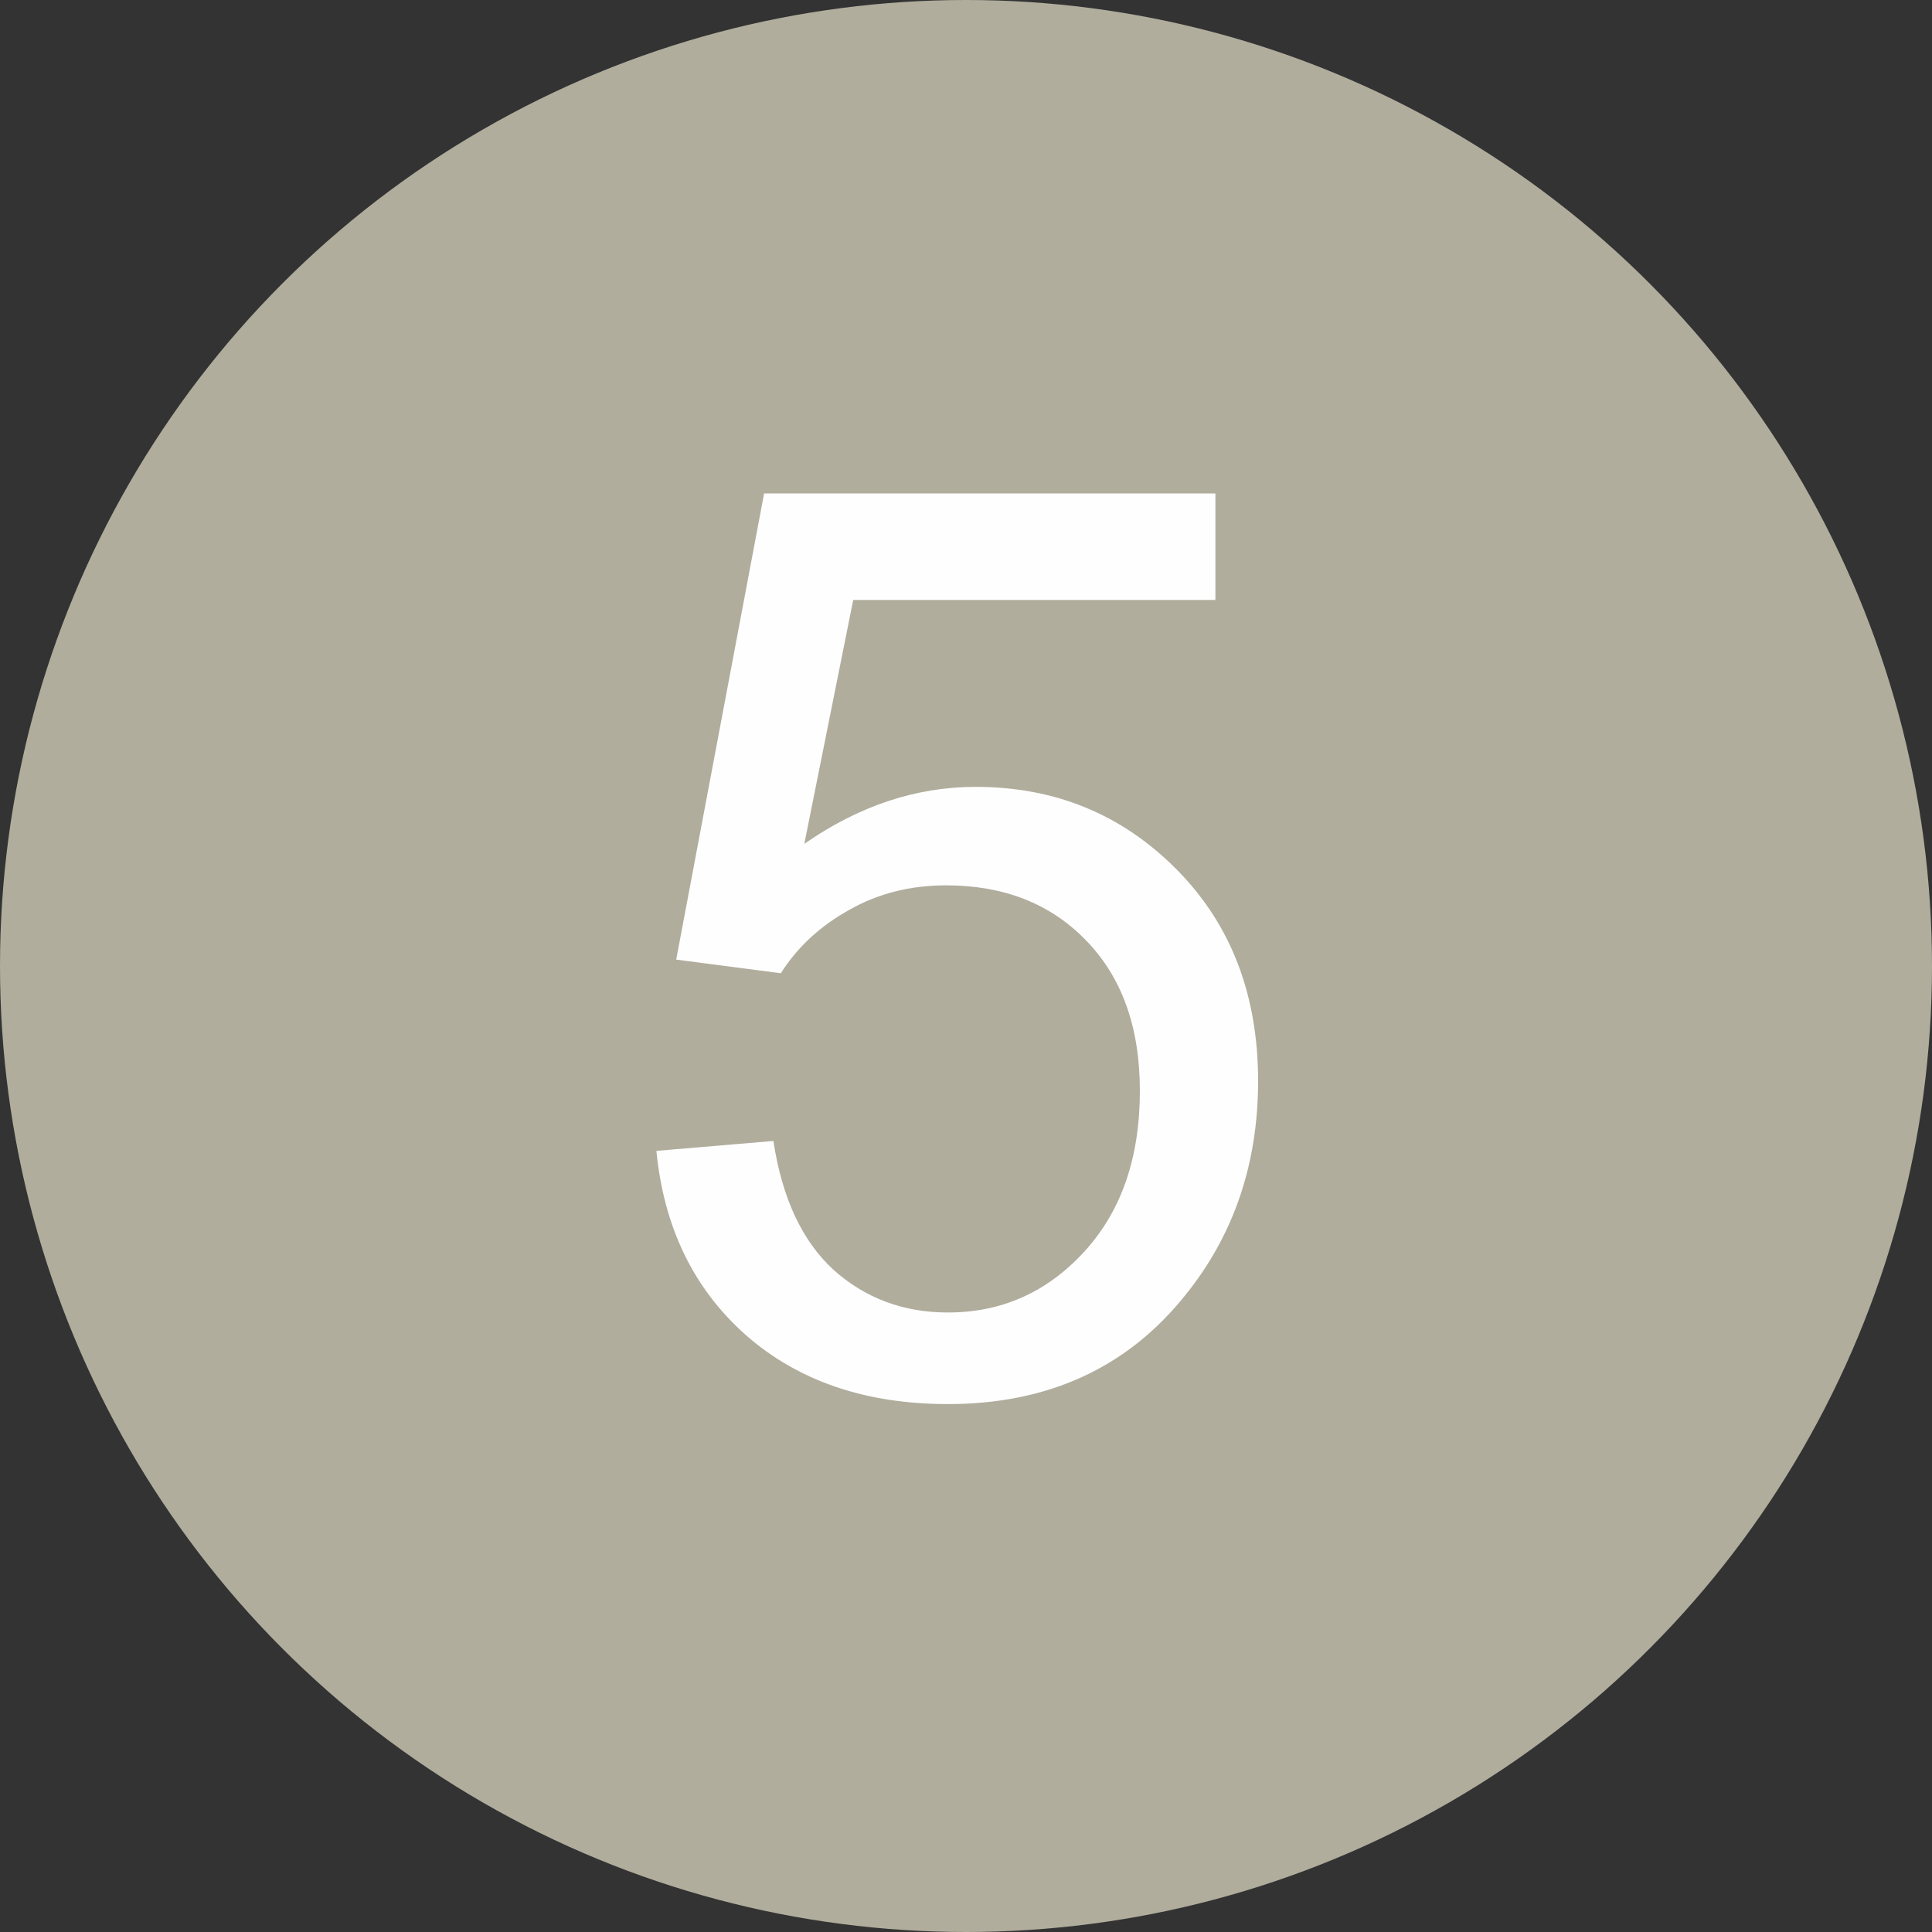
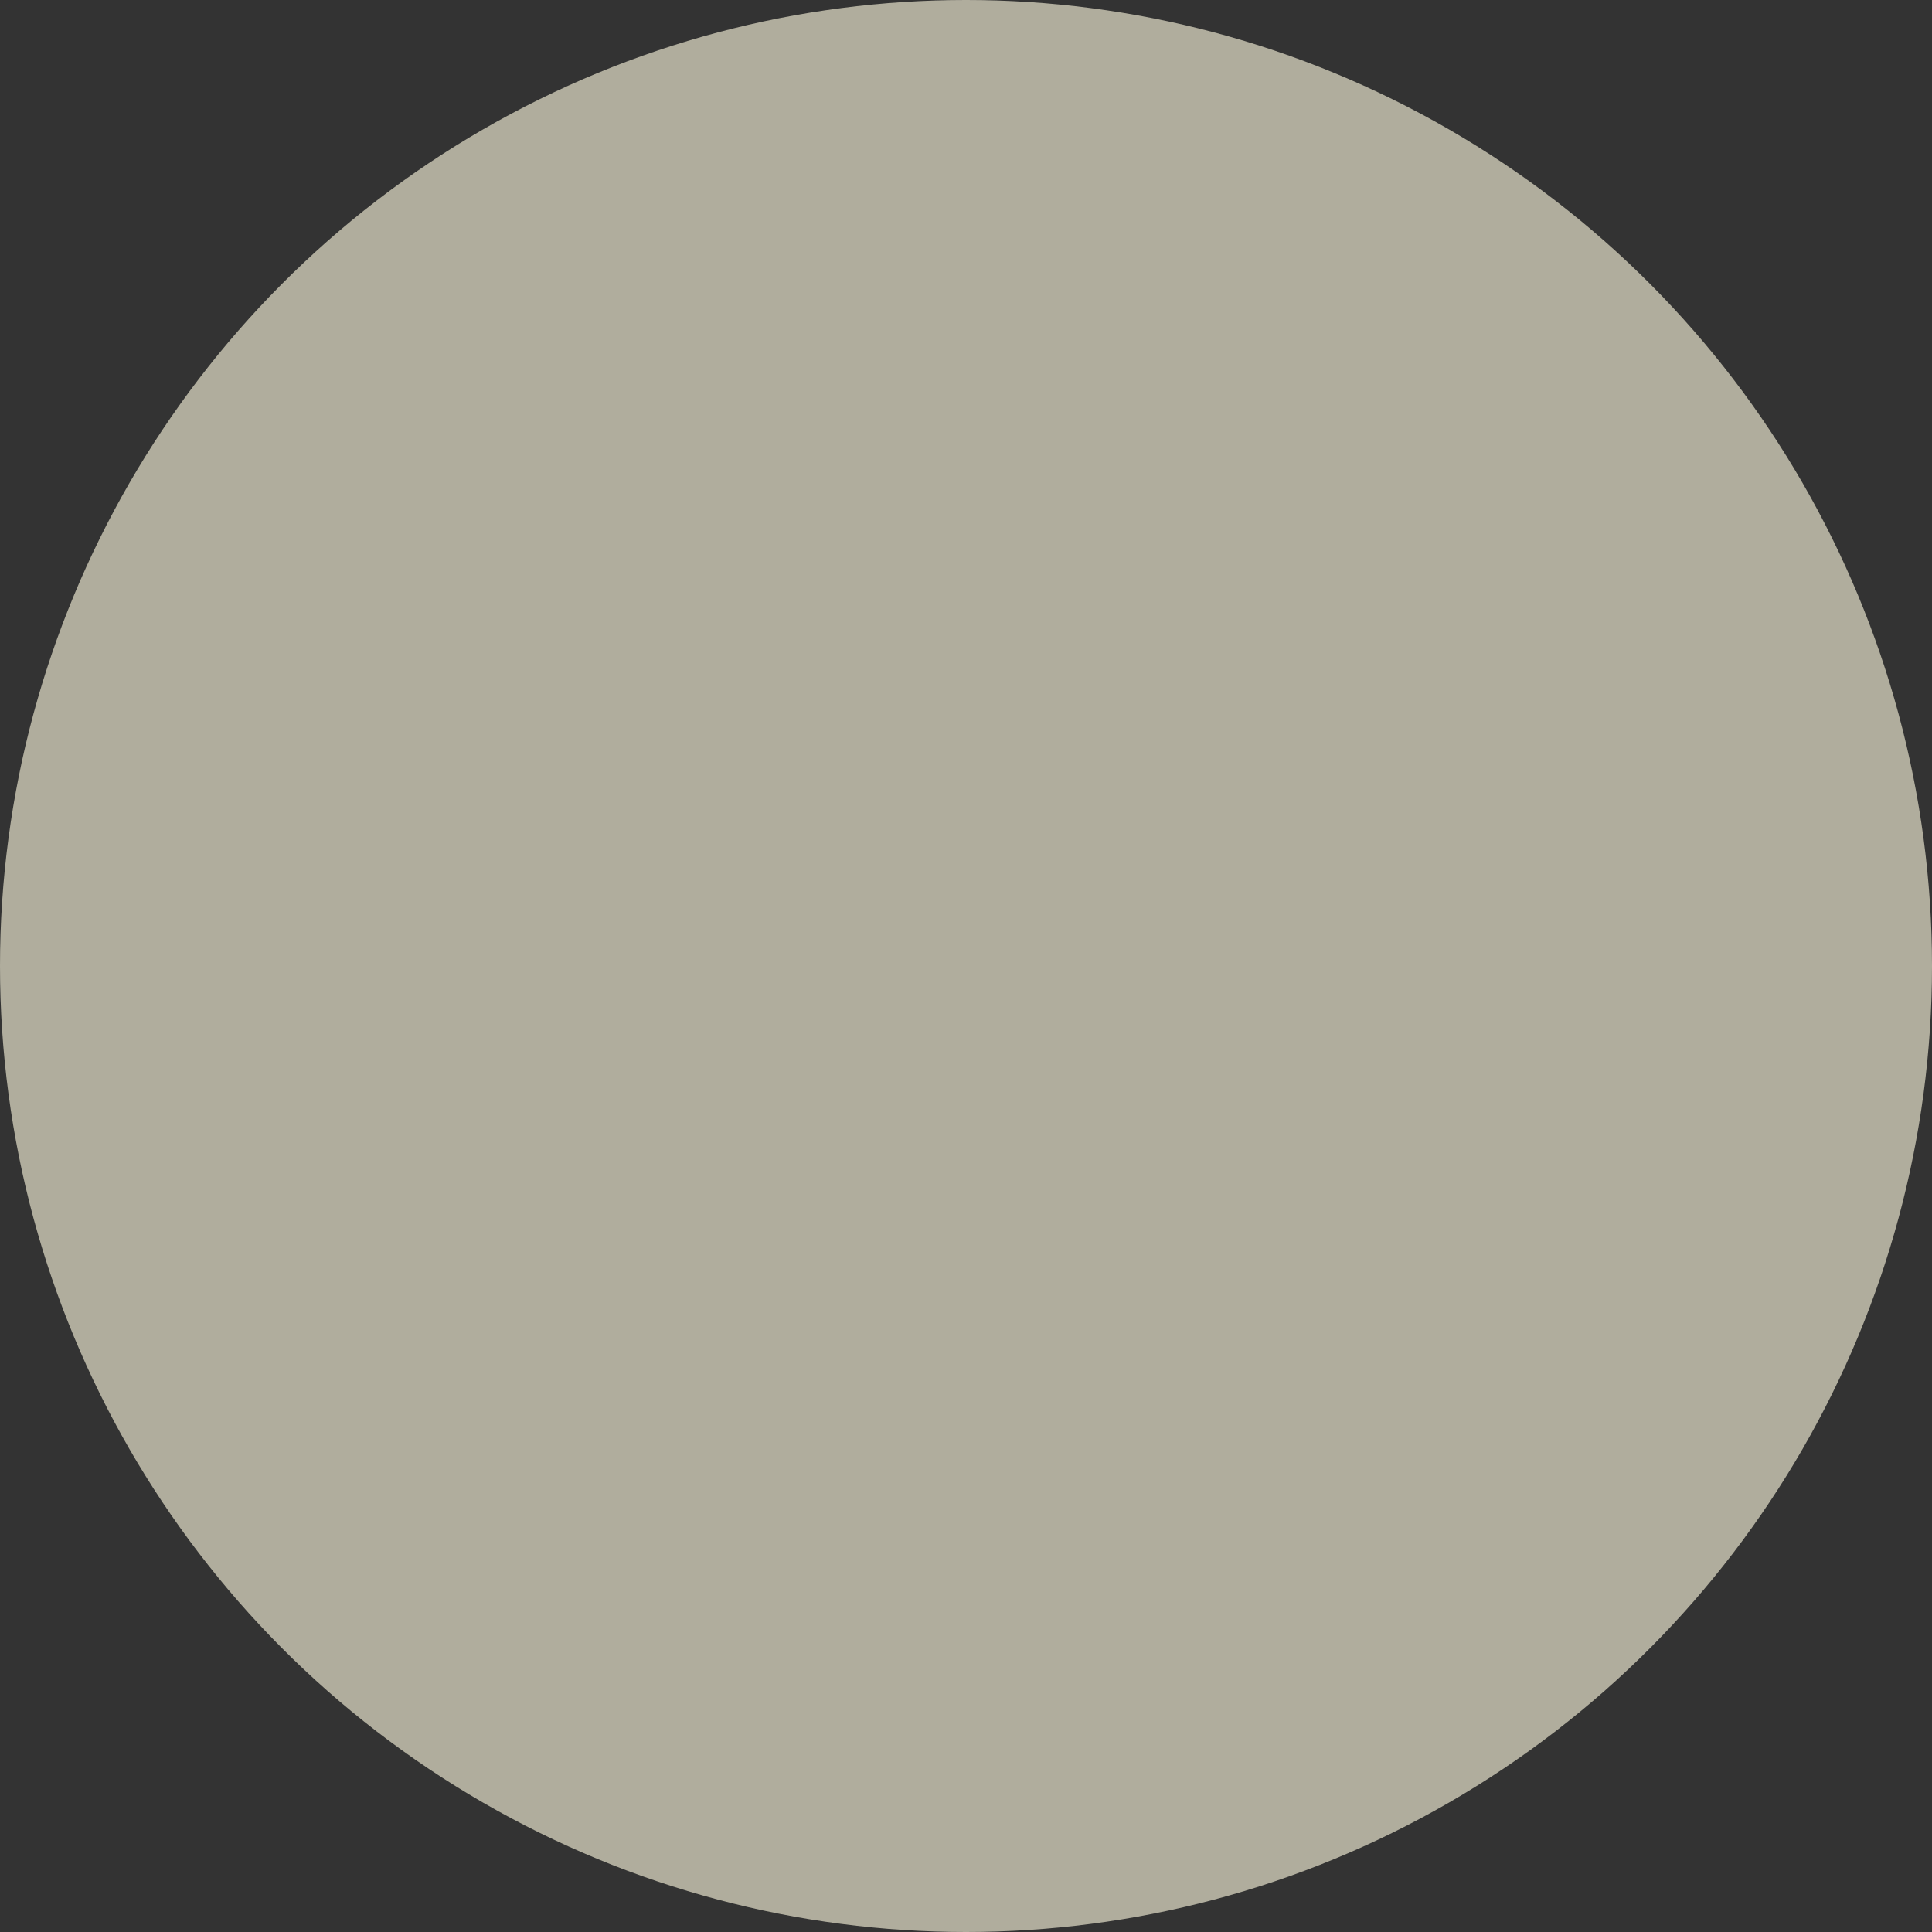
<svg xmlns="http://www.w3.org/2000/svg" width="32" height="32" viewBox="0 0 32 32" fill="none">
  <rect x="0" y="0" width="32" height="32" fill="#333333" stroke="none" />
  <circle cx="16" cy="16" r="16" fill="#B0AD9D" />
-   <path d="M10.872 19.062L12.81 18.898C12.953 19.842 13.285 20.553 13.804 21.031C14.331 21.503 14.963 21.739 15.701 21.739C16.59 21.739 17.342 21.404 17.957 20.734C18.572 20.064 18.88 19.175 18.88 18.068C18.88 17.015 18.582 16.185 17.988 15.576C17.4 14.968 16.627 14.664 15.67 14.664C15.076 14.664 14.539 14.8 14.06 15.074C13.582 15.34 13.206 15.689 12.933 16.12L11.2 15.894L12.656 8.173H20.131V9.937H14.132L13.322 13.977C14.225 13.348 15.171 13.033 16.163 13.033C17.475 13.033 18.582 13.488 19.485 14.397C20.387 15.306 20.838 16.475 20.838 17.904C20.838 19.264 20.442 20.44 19.649 21.431C18.685 22.648 17.369 23.256 15.701 23.256C14.334 23.256 13.216 22.873 12.348 22.108C11.487 21.342 10.995 20.327 10.872 19.062Z" fill="#FEFEFE" />
</svg>